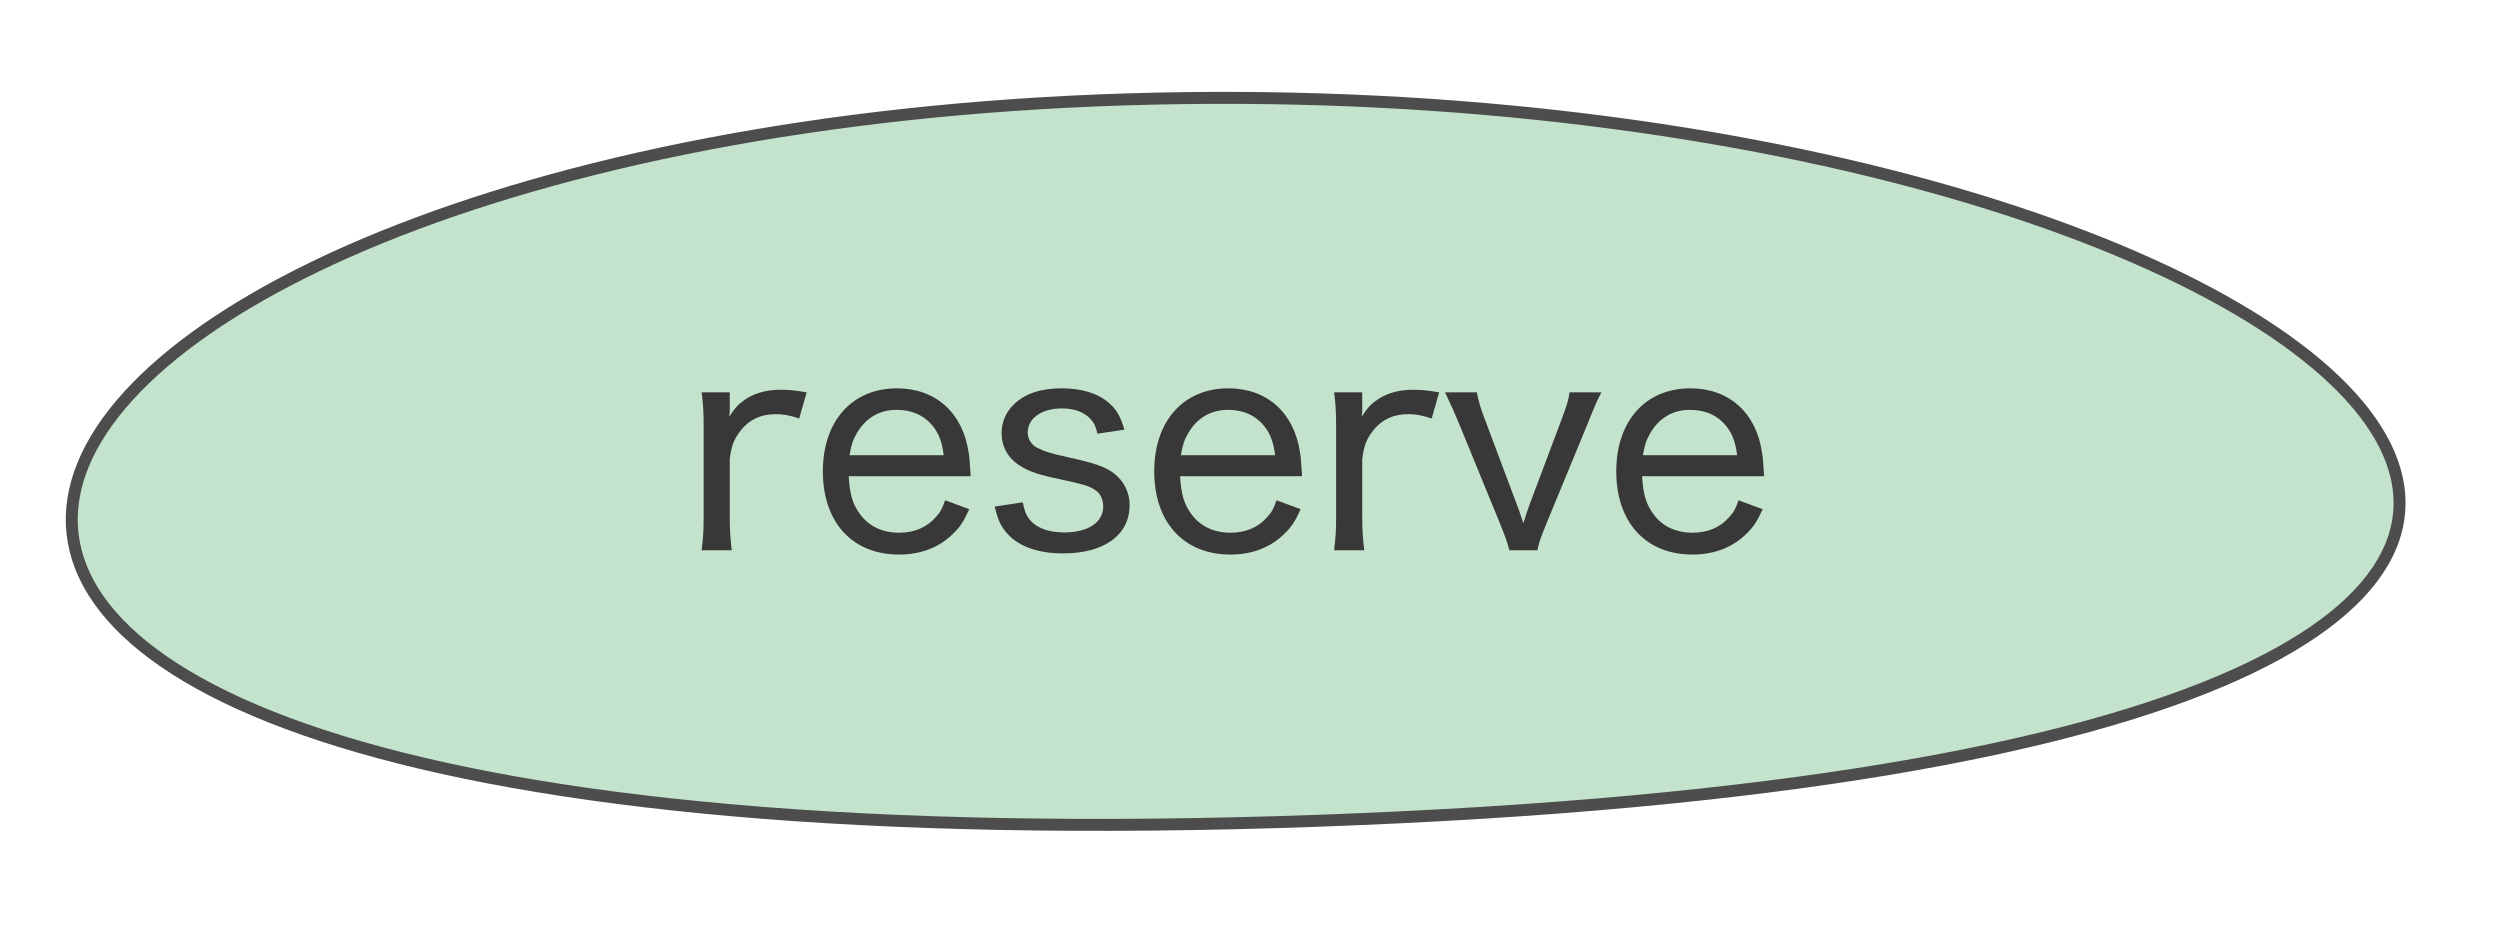
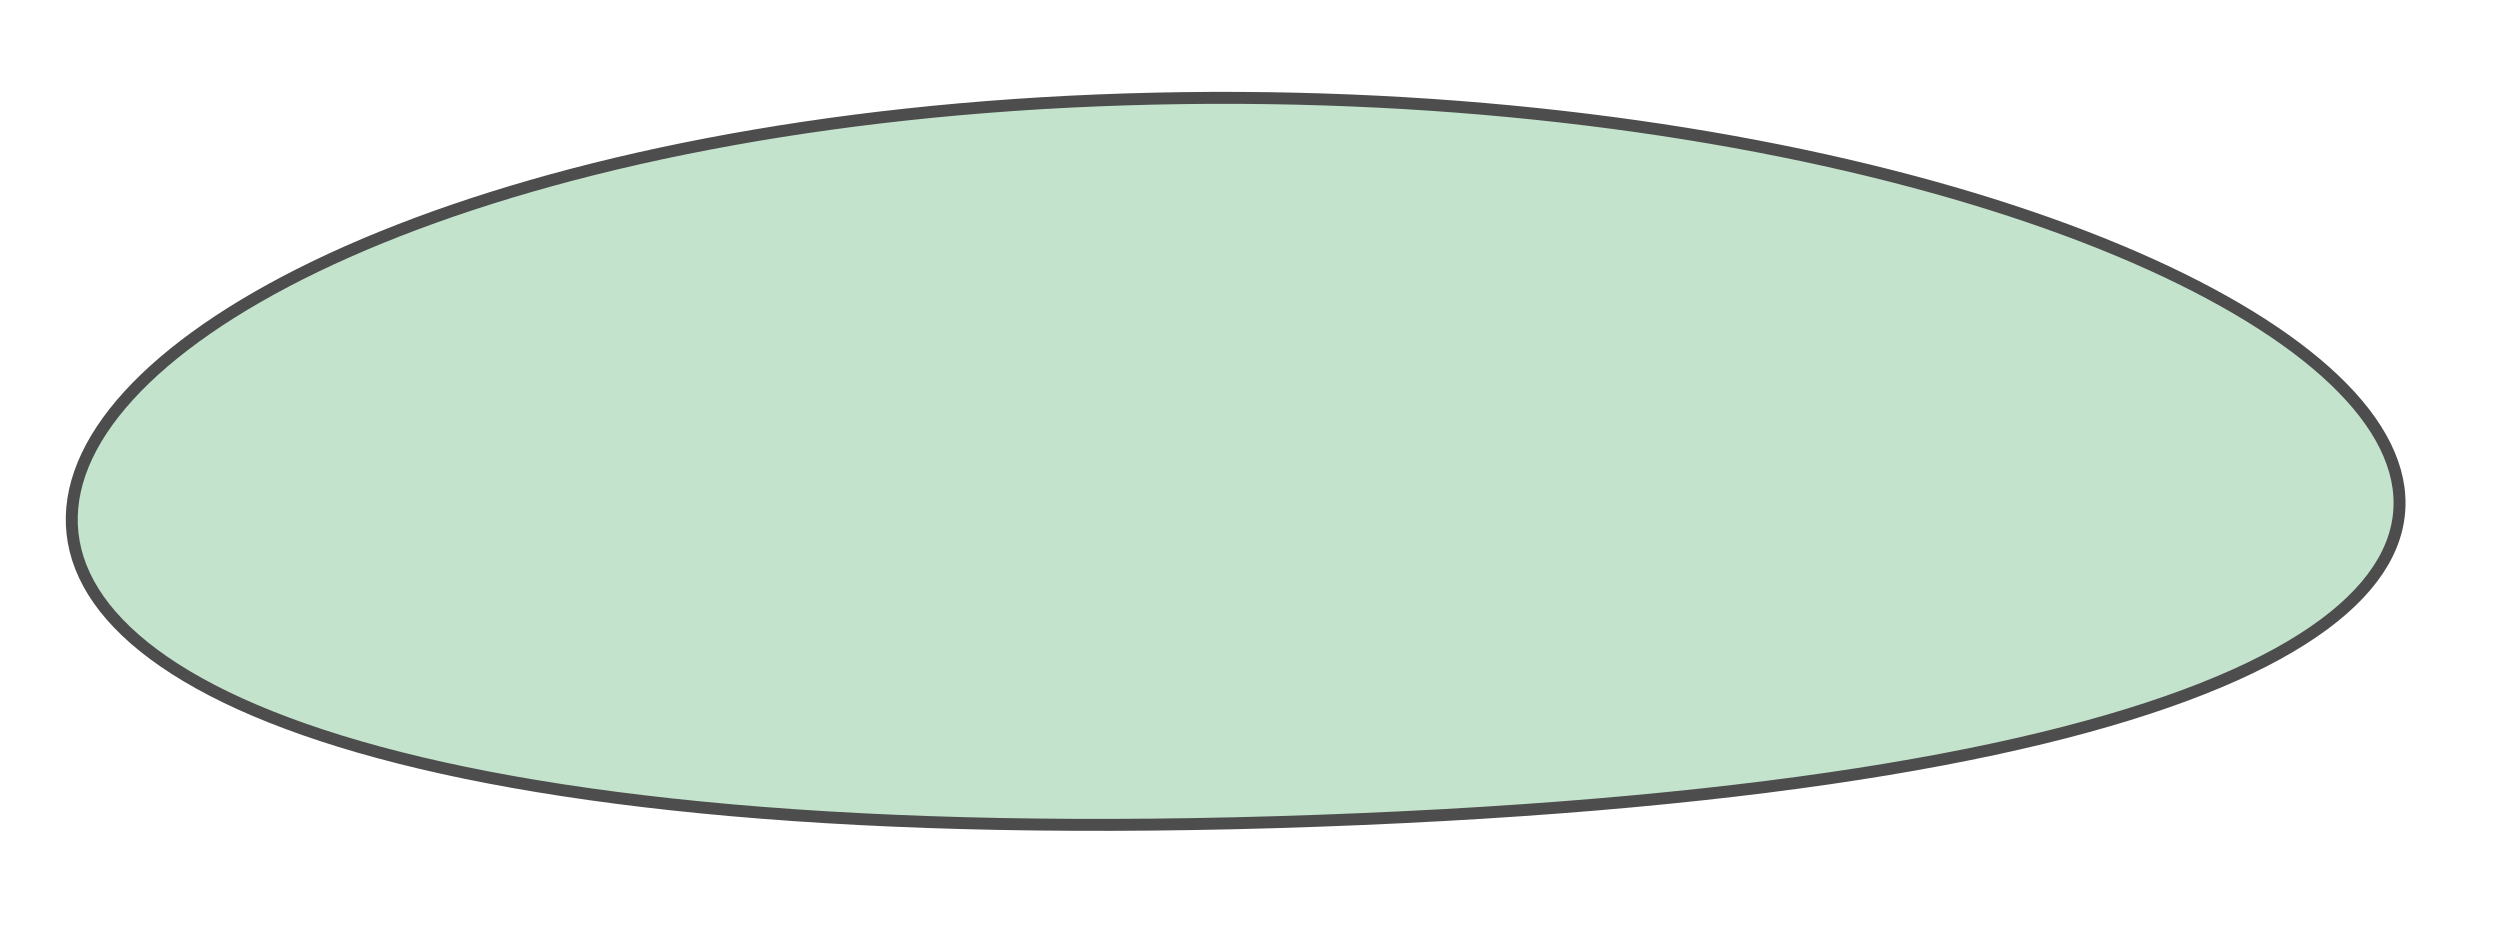
<svg xmlns="http://www.w3.org/2000/svg" width="209" height="79" viewBox="0 0 209 79" fill="none">
  <path d="M110.133 68.619C263.73 63.122 196.615 5.108 94.167 8.308C-8.282 11.507 -43.464 74.116 110.133 68.619Z" fill="#C4E3CD" stroke="#4D4D4D" />
-   <path d="M67.44 32.8L66.816 34.984C65.928 34.696 65.472 34.624 64.848 34.624C63.6 34.624 62.64 35.08 61.92 35.992C61.344 36.736 61.128 37.312 61.008 38.416V43.168C61.008 44.32 61.056 45.016 61.176 46H58.656C58.8 44.824 58.824 44.248 58.824 43.168V35.632C58.824 34.36 58.776 33.688 58.656 32.8H61.008V34.048C61.008 34.072 61.008 34.144 61.008 34.264C61.008 34.312 61.008 34.36 61.008 34.432C60.984 34.6 60.984 34.648 60.96 34.84C61.368 34.216 61.656 33.856 62.064 33.568C62.88 32.92 63.984 32.584 65.232 32.584C65.976 32.584 66.456 32.632 67.44 32.8ZM81.15 39.808H70.95C71.046 41.368 71.286 42.16 71.91 43C72.654 44.008 73.782 44.536 75.174 44.536C76.446 44.536 77.502 44.08 78.246 43.216C78.606 42.832 78.774 42.52 79.014 41.824L81.03 42.568C80.574 43.576 80.262 44.056 79.686 44.608C78.534 45.76 76.998 46.36 75.15 46.36C71.262 46.36 68.79 43.672 68.79 39.4C68.79 35.2 71.238 32.464 74.982 32.464C78.222 32.464 80.502 34.504 80.982 37.864C81.03 38.104 81.078 38.608 81.15 39.808ZM71.022 38.056H78.894C78.75 36.808 78.39 35.992 77.694 35.296C76.974 34.6 76.062 34.264 74.934 34.264C73.518 34.264 72.342 34.96 71.622 36.232C71.286 36.808 71.166 37.192 71.022 38.056ZM83.156 42.352L85.508 41.992C85.676 42.88 85.868 43.264 86.324 43.696C86.924 44.224 87.812 44.512 88.988 44.512C90.956 44.512 92.228 43.672 92.228 42.352C92.228 41.728 91.988 41.224 91.508 40.936C90.98 40.6 90.596 40.504 88.772 40.096C86.9 39.712 86.084 39.448 85.244 38.92C84.26 38.296 83.732 37.336 83.732 36.184C83.732 35.272 84.116 34.408 84.788 33.784C85.7 32.896 87.044 32.464 88.748 32.464C90.452 32.464 91.82 32.896 92.708 33.688C93.356 34.24 93.668 34.816 94.004 35.92L91.748 36.256C91.604 35.656 91.484 35.368 91.172 35.032C90.644 34.456 89.828 34.144 88.772 34.144C87.092 34.144 85.916 34.96 85.916 36.16C85.916 36.688 86.204 37.168 86.708 37.432C87.26 37.72 87.836 37.912 89.276 38.224C91.484 38.704 92.372 39.016 93.092 39.544C93.932 40.168 94.436 41.152 94.436 42.208C94.436 44.728 92.324 46.264 88.868 46.264C86.612 46.264 84.908 45.592 83.972 44.32C83.588 43.792 83.396 43.36 83.156 42.352ZM108.854 39.808H98.653C98.749 41.368 98.99 42.16 99.614 43C100.358 44.008 101.486 44.536 102.878 44.536C104.15 44.536 105.206 44.08 105.95 43.216C106.31 42.832 106.478 42.52 106.718 41.824L108.734 42.568C108.278 43.576 107.966 44.056 107.39 44.608C106.238 45.76 104.702 46.36 102.854 46.36C98.966 46.36 96.493 43.672 96.493 39.4C96.493 35.2 98.942 32.464 102.686 32.464C105.926 32.464 108.206 34.504 108.686 37.864C108.734 38.104 108.782 38.608 108.854 39.808ZM98.725 38.056H106.598C106.454 36.808 106.094 35.992 105.398 35.296C104.678 34.6 103.766 34.264 102.638 34.264C101.222 34.264 100.046 34.96 99.326 36.232C98.99 36.808 98.87 37.192 98.725 38.056ZM120.315 32.8L119.691 34.984C118.803 34.696 118.347 34.624 117.723 34.624C116.475 34.624 115.515 35.08 114.795 35.992C114.219 36.736 114.003 37.312 113.883 38.416V43.168C113.883 44.32 113.931 45.016 114.051 46H111.531C111.675 44.824 111.699 44.248 111.699 43.168V35.632C111.699 34.36 111.651 33.688 111.531 32.8H113.883V34.048C113.883 34.072 113.883 34.144 113.883 34.264C113.883 34.312 113.883 34.36 113.883 34.432C113.859 34.6 113.859 34.648 113.835 34.84C114.243 34.216 114.531 33.856 114.939 33.568C115.755 32.92 116.859 32.584 118.107 32.584C118.851 32.584 119.331 32.632 120.315 32.8ZM120.801 32.8H123.465C123.561 33.4 123.801 34.216 124.161 35.128L126.801 42.16C126.945 42.496 127.185 43.24 127.353 43.744C127.521 43.168 127.689 42.688 127.881 42.16L130.521 35.128C130.953 34 131.121 33.472 131.217 32.8H133.881C133.569 33.376 133.401 33.736 132.729 35.416L129.273 43.792C128.745 45.112 128.673 45.304 128.529 46H126.177C126.033 45.4 125.889 44.968 125.409 43.792L121.977 35.416C121.593 34.48 121.353 33.952 120.801 32.8ZM147.479 39.808H137.279C137.375 41.368 137.615 42.16 138.239 43C138.983 44.008 140.111 44.536 141.503 44.536C142.775 44.536 143.831 44.08 144.575 43.216C144.935 42.832 145.103 42.52 145.343 41.824L147.359 42.568C146.903 43.576 146.591 44.056 146.015 44.608C144.863 45.76 143.327 46.36 141.479 46.36C137.59 46.36 135.119 43.672 135.119 39.4C135.119 35.2 137.567 32.464 141.311 32.464C144.551 32.464 146.831 34.504 147.311 37.864C147.359 38.104 147.407 38.608 147.479 39.808ZM137.351 38.056H145.223C145.079 36.808 144.719 35.992 144.023 35.296C143.303 34.6 142.391 34.264 141.263 34.264C139.847 34.264 138.671 34.96 137.951 36.232C137.615 36.808 137.495 37.192 137.351 38.056Z" fill="#383838" />
</svg>